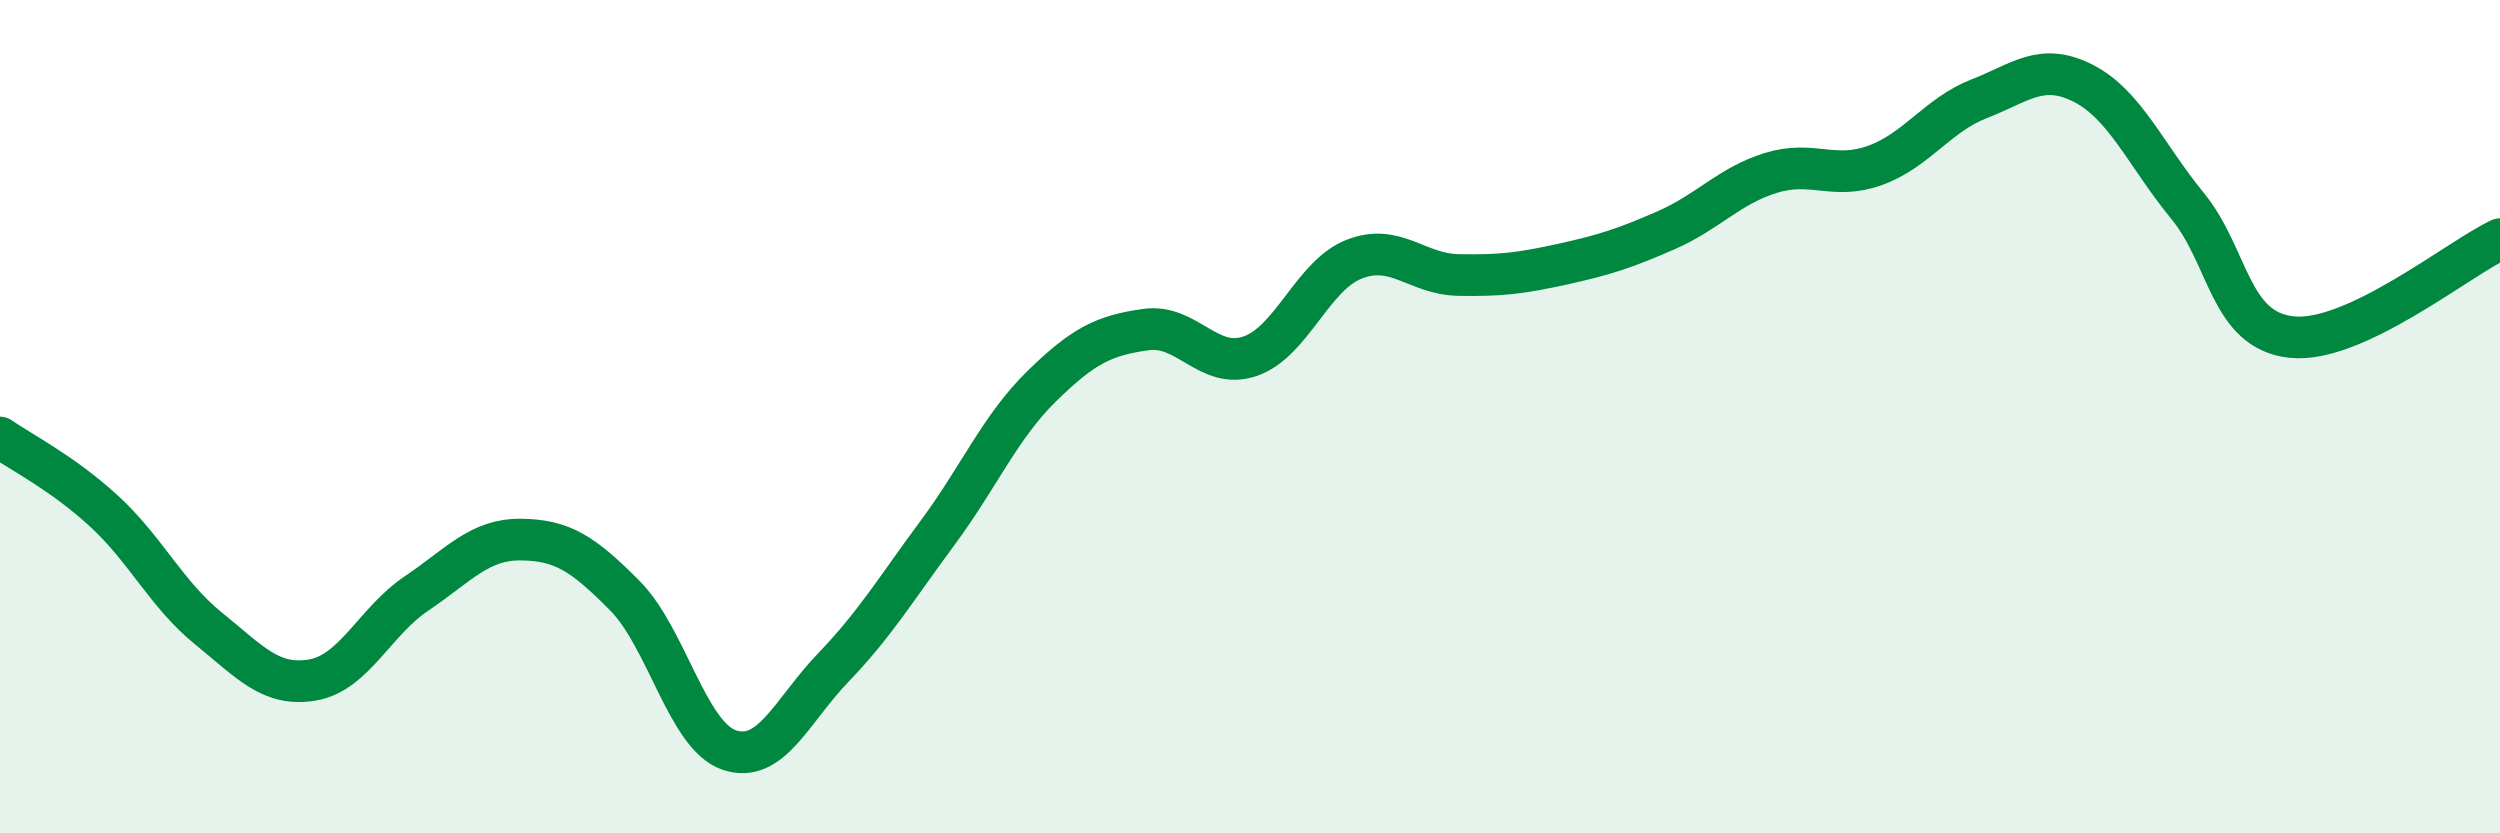
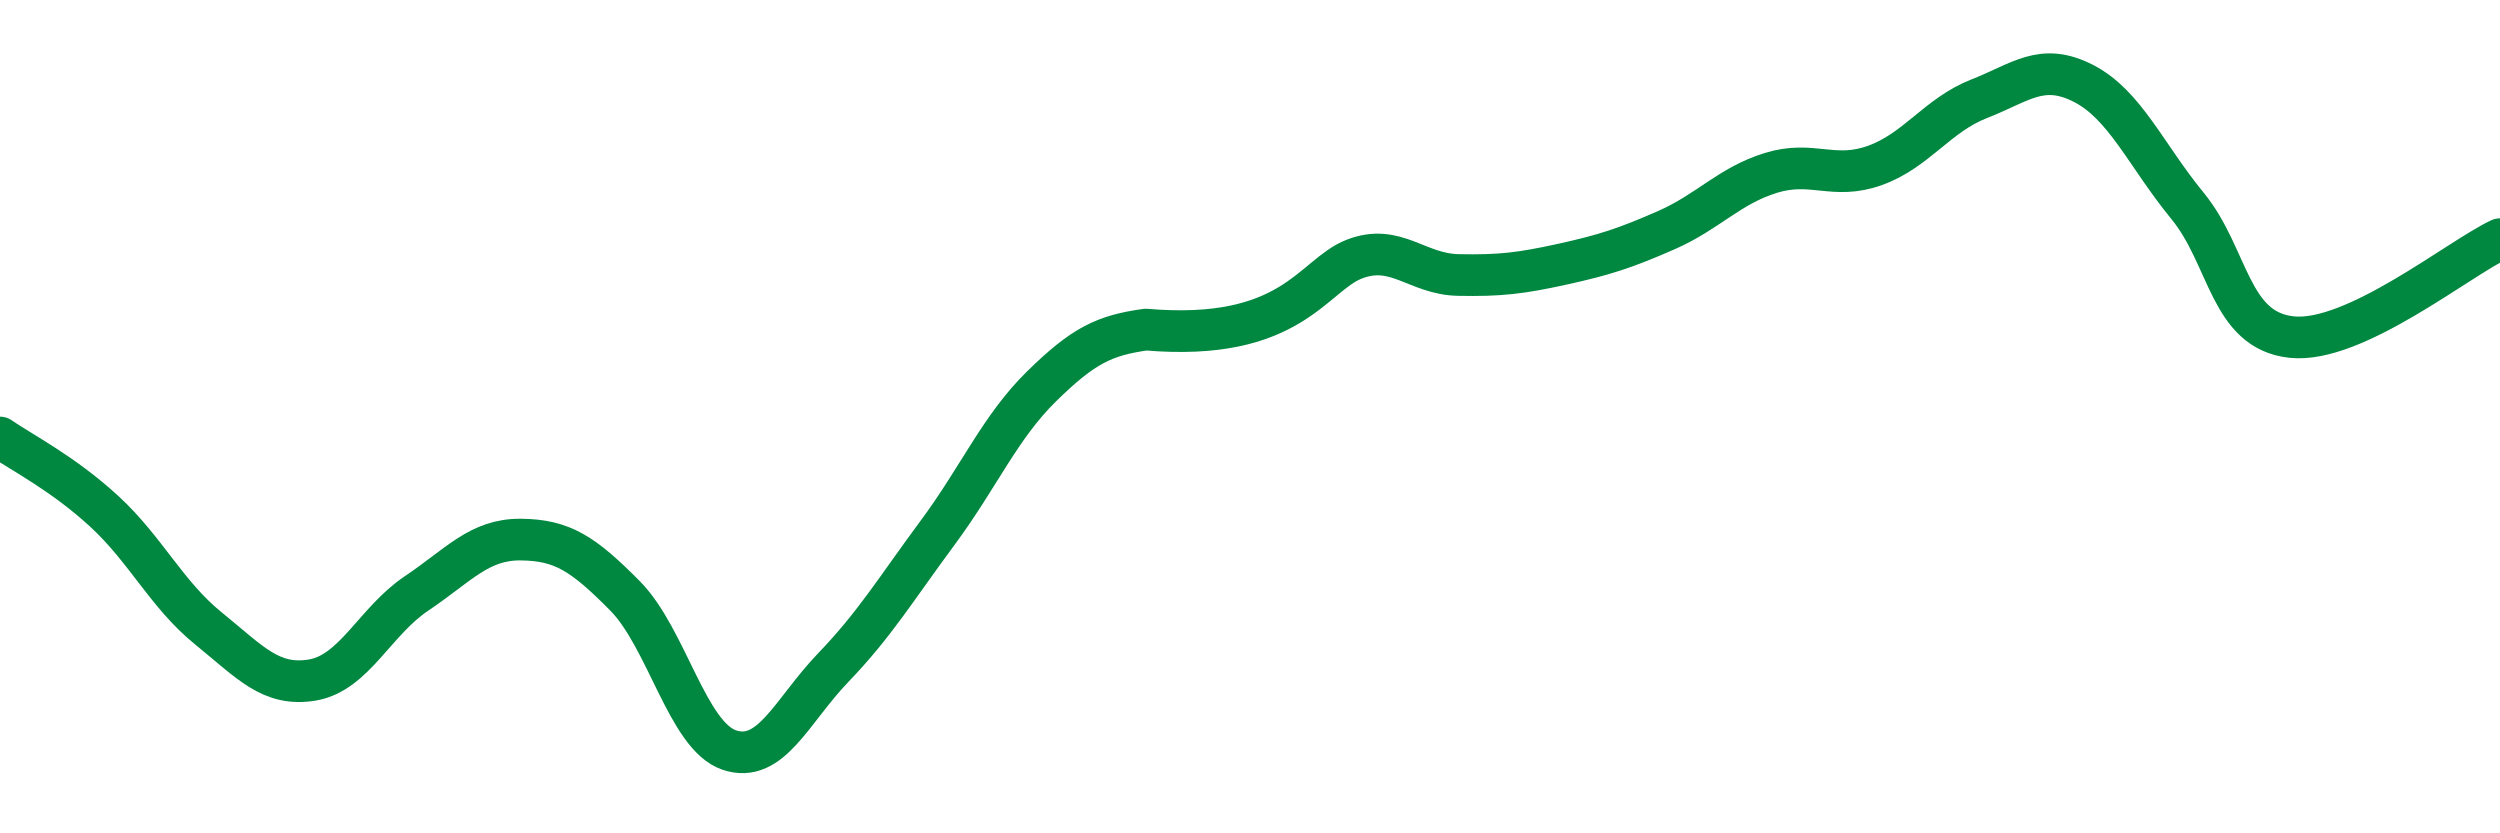
<svg xmlns="http://www.w3.org/2000/svg" width="60" height="20" viewBox="0 0 60 20">
-   <path d="M 0,10.5 C 0.5,10.85 1.5,11.35 2.5,12.27 C 3.5,13.19 4,14.27 5,15.08 C 6,15.89 6.5,16.49 7.5,16.32 C 8.5,16.15 9,14.91 10,14.24 C 11,13.57 11.5,12.94 12.5,12.95 C 13.5,12.96 14,13.29 15,14.3 C 16,15.31 16.5,17.66 17.5,18 C 18.5,18.34 19,17.06 20,16.02 C 21,14.98 21.5,14.14 22.5,12.79 C 23.5,11.44 24,10.25 25,9.27 C 26,8.29 26.5,8.05 27.5,7.91 C 28.5,7.77 29,8.89 30,8.55 C 31,8.21 31.5,6.61 32.5,6.22 C 33.5,5.83 34,6.58 35,6.6 C 36,6.62 36.5,6.56 37.5,6.34 C 38.5,6.12 39,5.96 40,5.52 C 41,5.08 41.5,4.46 42.5,4.15 C 43.5,3.84 44,4.33 45,3.97 C 46,3.61 46.5,2.76 47.5,2.37 C 48.5,1.98 49,1.49 50,2 C 51,2.51 51.5,3.72 52.5,4.94 C 53.5,6.16 53.5,7.93 55,8.09 C 56.5,8.25 59,6.21 60,5.74L60 20L0 20Z" fill="#008740" opacity="0.1" stroke-linecap="round" stroke-linejoin="round" />
-   <path d="M 0,10.5 C 0.5,10.85 1.5,11.35 2.5,12.27 C 3.5,13.19 4,14.27 5,15.08 C 6,15.89 6.5,16.49 7.5,16.32 C 8.5,16.15 9,14.91 10,14.24 C 11,13.57 11.5,12.94 12.5,12.95 C 13.5,12.96 14,13.29 15,14.3 C 16,15.31 16.5,17.66 17.5,18 C 18.5,18.34 19,17.06 20,16.02 C 21,14.98 21.5,14.14 22.5,12.79 C 23.5,11.44 24,10.25 25,9.27 C 26,8.29 26.5,8.05 27.5,7.91 C 28.5,7.77 29,8.89 30,8.55 C 31,8.21 31.5,6.61 32.5,6.22 C 33.5,5.83 34,6.58 35,6.6 C 36,6.62 36.5,6.56 37.5,6.34 C 38.5,6.12 39,5.96 40,5.52 C 41,5.08 41.5,4.46 42.5,4.15 C 43.5,3.84 44,4.33 45,3.97 C 46,3.61 46.5,2.76 47.5,2.37 C 48.5,1.98 49,1.49 50,2 C 51,2.51 51.5,3.72 52.5,4.94 C 53.5,6.16 53.5,7.93 55,8.09 C 56.5,8.25 59,6.21 60,5.74" stroke="#008740" stroke-width="1" fill="none" stroke-linecap="round" stroke-linejoin="round" />
+   <path d="M 0,10.5 C 0.5,10.85 1.5,11.35 2.5,12.27 C 3.5,13.19 4,14.27 5,15.08 C 6,15.89 6.5,16.49 7.5,16.32 C 8.5,16.15 9,14.91 10,14.24 C 11,13.57 11.5,12.94 12.5,12.95 C 13.5,12.96 14,13.29 15,14.3 C 16,15.31 16.5,17.66 17.5,18 C 18.5,18.34 19,17.06 20,16.02 C 21,14.98 21.5,14.14 22.5,12.79 C 23.5,11.44 24,10.25 25,9.27 C 26,8.29 26.5,8.05 27.5,7.91 C 31,8.21 31.5,6.61 32.5,6.22 C 33.5,5.83 34,6.58 35,6.6 C 36,6.62 36.5,6.56 37.5,6.34 C 38.5,6.12 39,5.96 40,5.52 C 41,5.08 41.5,4.46 42.5,4.15 C 43.5,3.84 44,4.33 45,3.97 C 46,3.61 46.5,2.76 47.5,2.37 C 48.5,1.98 49,1.49 50,2 C 51,2.51 51.5,3.72 52.5,4.94 C 53.5,6.16 53.5,7.93 55,8.09 C 56.5,8.25 59,6.21 60,5.74" stroke="#008740" stroke-width="1" fill="none" stroke-linecap="round" stroke-linejoin="round" />
</svg>